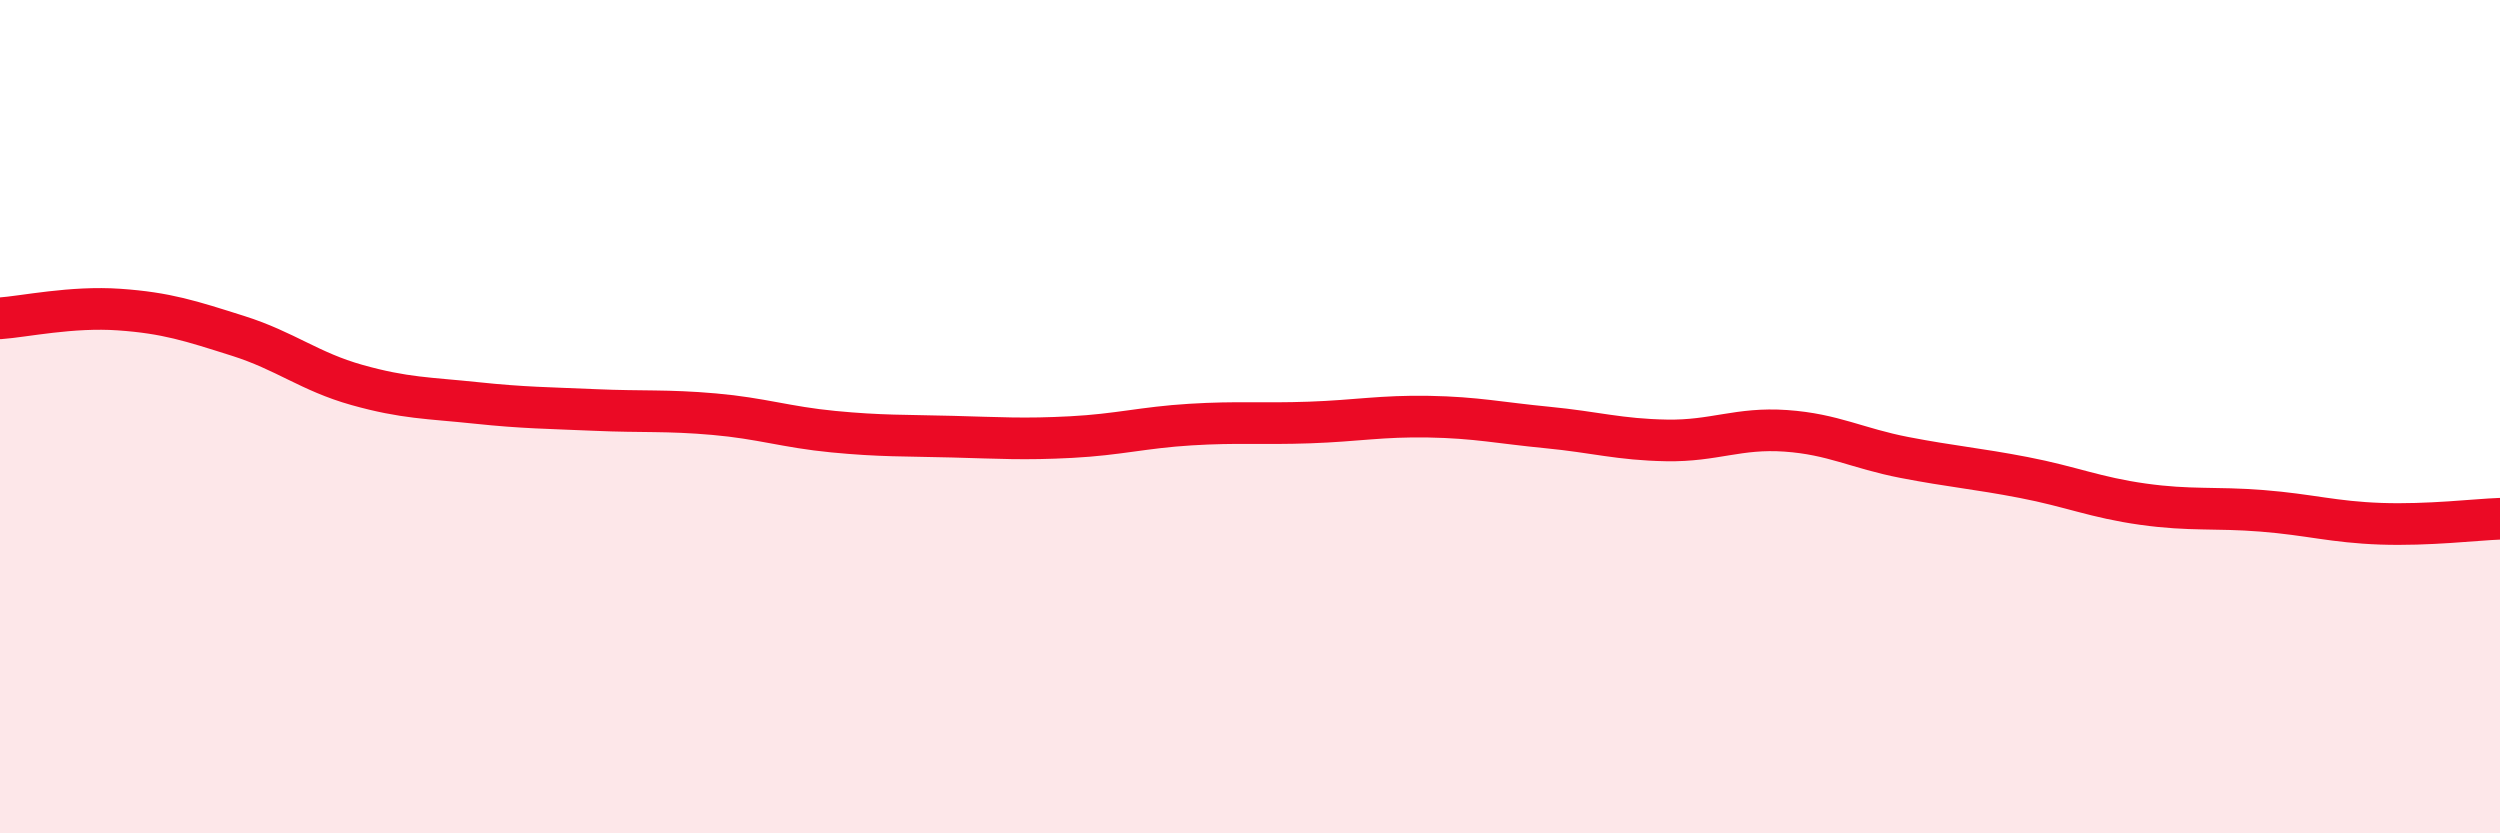
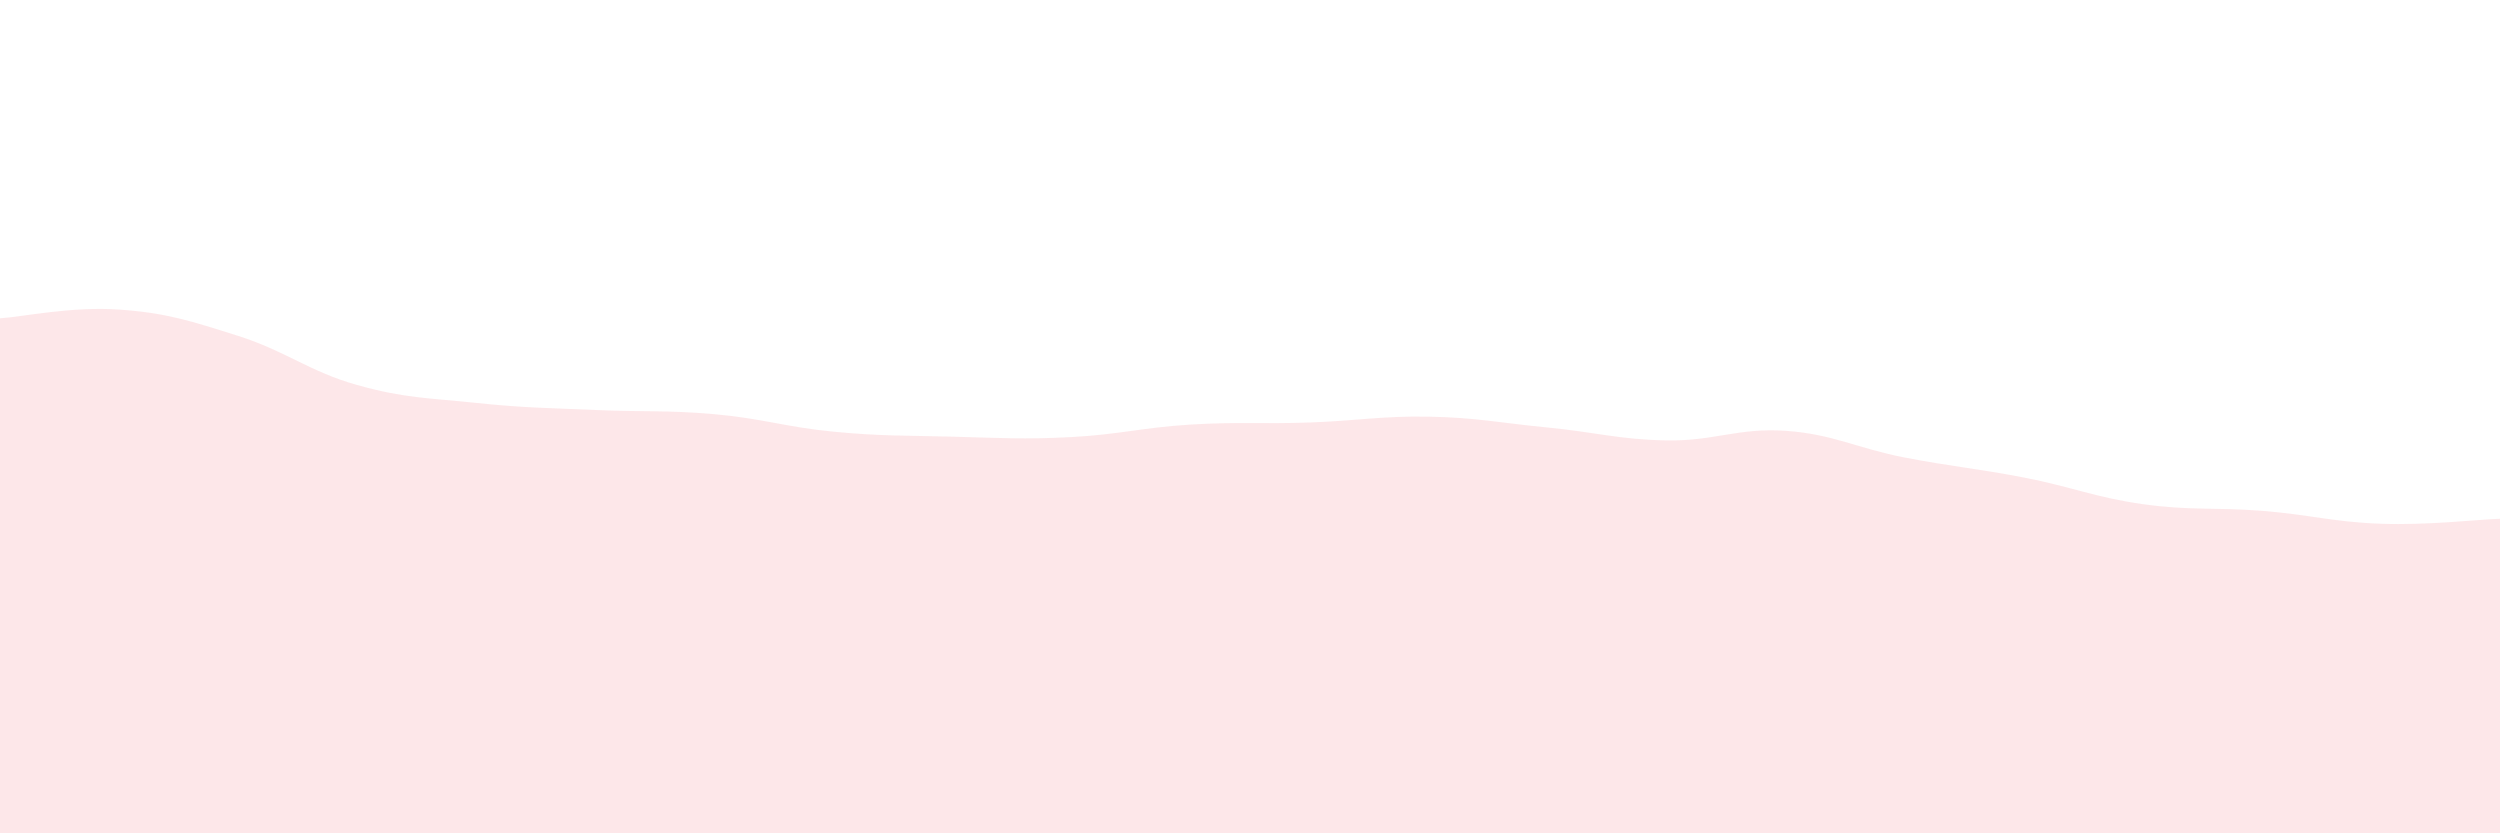
<svg xmlns="http://www.w3.org/2000/svg" width="60" height="20" viewBox="0 0 60 20">
  <path d="M 0,7.64 C 0.57,7.6 1.72,7.35 2.86,7.43 C 4,7.51 4.57,7.7 5.71,8.06 C 6.85,8.42 7.43,8.92 8.57,9.24 C 9.71,9.56 10.29,9.55 11.43,9.67 C 12.57,9.79 13.15,9.79 14.29,9.84 C 15.43,9.89 16,9.84 17.14,9.94 C 18.28,10.04 18.86,10.25 20,10.36 C 21.14,10.47 21.72,10.45 22.86,10.48 C 24,10.51 24.57,10.55 25.71,10.49 C 26.85,10.43 27.43,10.26 28.57,10.19 C 29.71,10.12 30.29,10.18 31.43,10.14 C 32.57,10.1 33.15,9.98 34.29,10 C 35.43,10.02 36,10.15 37.14,10.26 C 38.28,10.37 38.86,10.55 40,10.57 C 41.14,10.59 41.72,10.26 42.86,10.34 C 44,10.42 44.57,10.76 45.71,10.98 C 46.85,11.2 47.43,11.24 48.57,11.46 C 49.71,11.68 50.29,11.94 51.43,12.1 C 52.57,12.26 53.15,12.17 54.29,12.26 C 55.43,12.35 56,12.53 57.14,12.57 C 58.28,12.61 59.43,12.47 60,12.45L60 20L0 20Z" fill="#EB0A25" opacity="0.1" stroke-linecap="round" stroke-linejoin="round" />
-   <path d="M 0,7.64 C 0.57,7.6 1.72,7.35 2.86,7.43 C 4,7.51 4.57,7.7 5.71,8.06 C 6.85,8.42 7.43,8.92 8.57,9.24 C 9.71,9.56 10.29,9.55 11.43,9.67 C 12.57,9.79 13.15,9.79 14.29,9.84 C 15.43,9.89 16,9.84 17.14,9.94 C 18.28,10.04 18.86,10.25 20,10.36 C 21.14,10.47 21.72,10.45 22.86,10.48 C 24,10.51 24.57,10.55 25.71,10.49 C 26.85,10.43 27.43,10.26 28.57,10.19 C 29.71,10.12 30.29,10.18 31.43,10.14 C 32.57,10.1 33.15,9.98 34.29,10 C 35.43,10.02 36,10.15 37.14,10.26 C 38.28,10.37 38.86,10.55 40,10.57 C 41.14,10.59 41.72,10.26 42.86,10.34 C 44,10.42 44.57,10.76 45.71,10.98 C 46.85,11.2 47.43,11.24 48.57,11.46 C 49.71,11.68 50.29,11.94 51.43,12.1 C 52.57,12.26 53.15,12.17 54.29,12.26 C 55.43,12.35 56,12.53 57.14,12.57 C 58.28,12.61 59.43,12.47 60,12.45" stroke="#EB0A25" stroke-width="1" fill="none" stroke-linecap="round" stroke-linejoin="round" />
</svg>